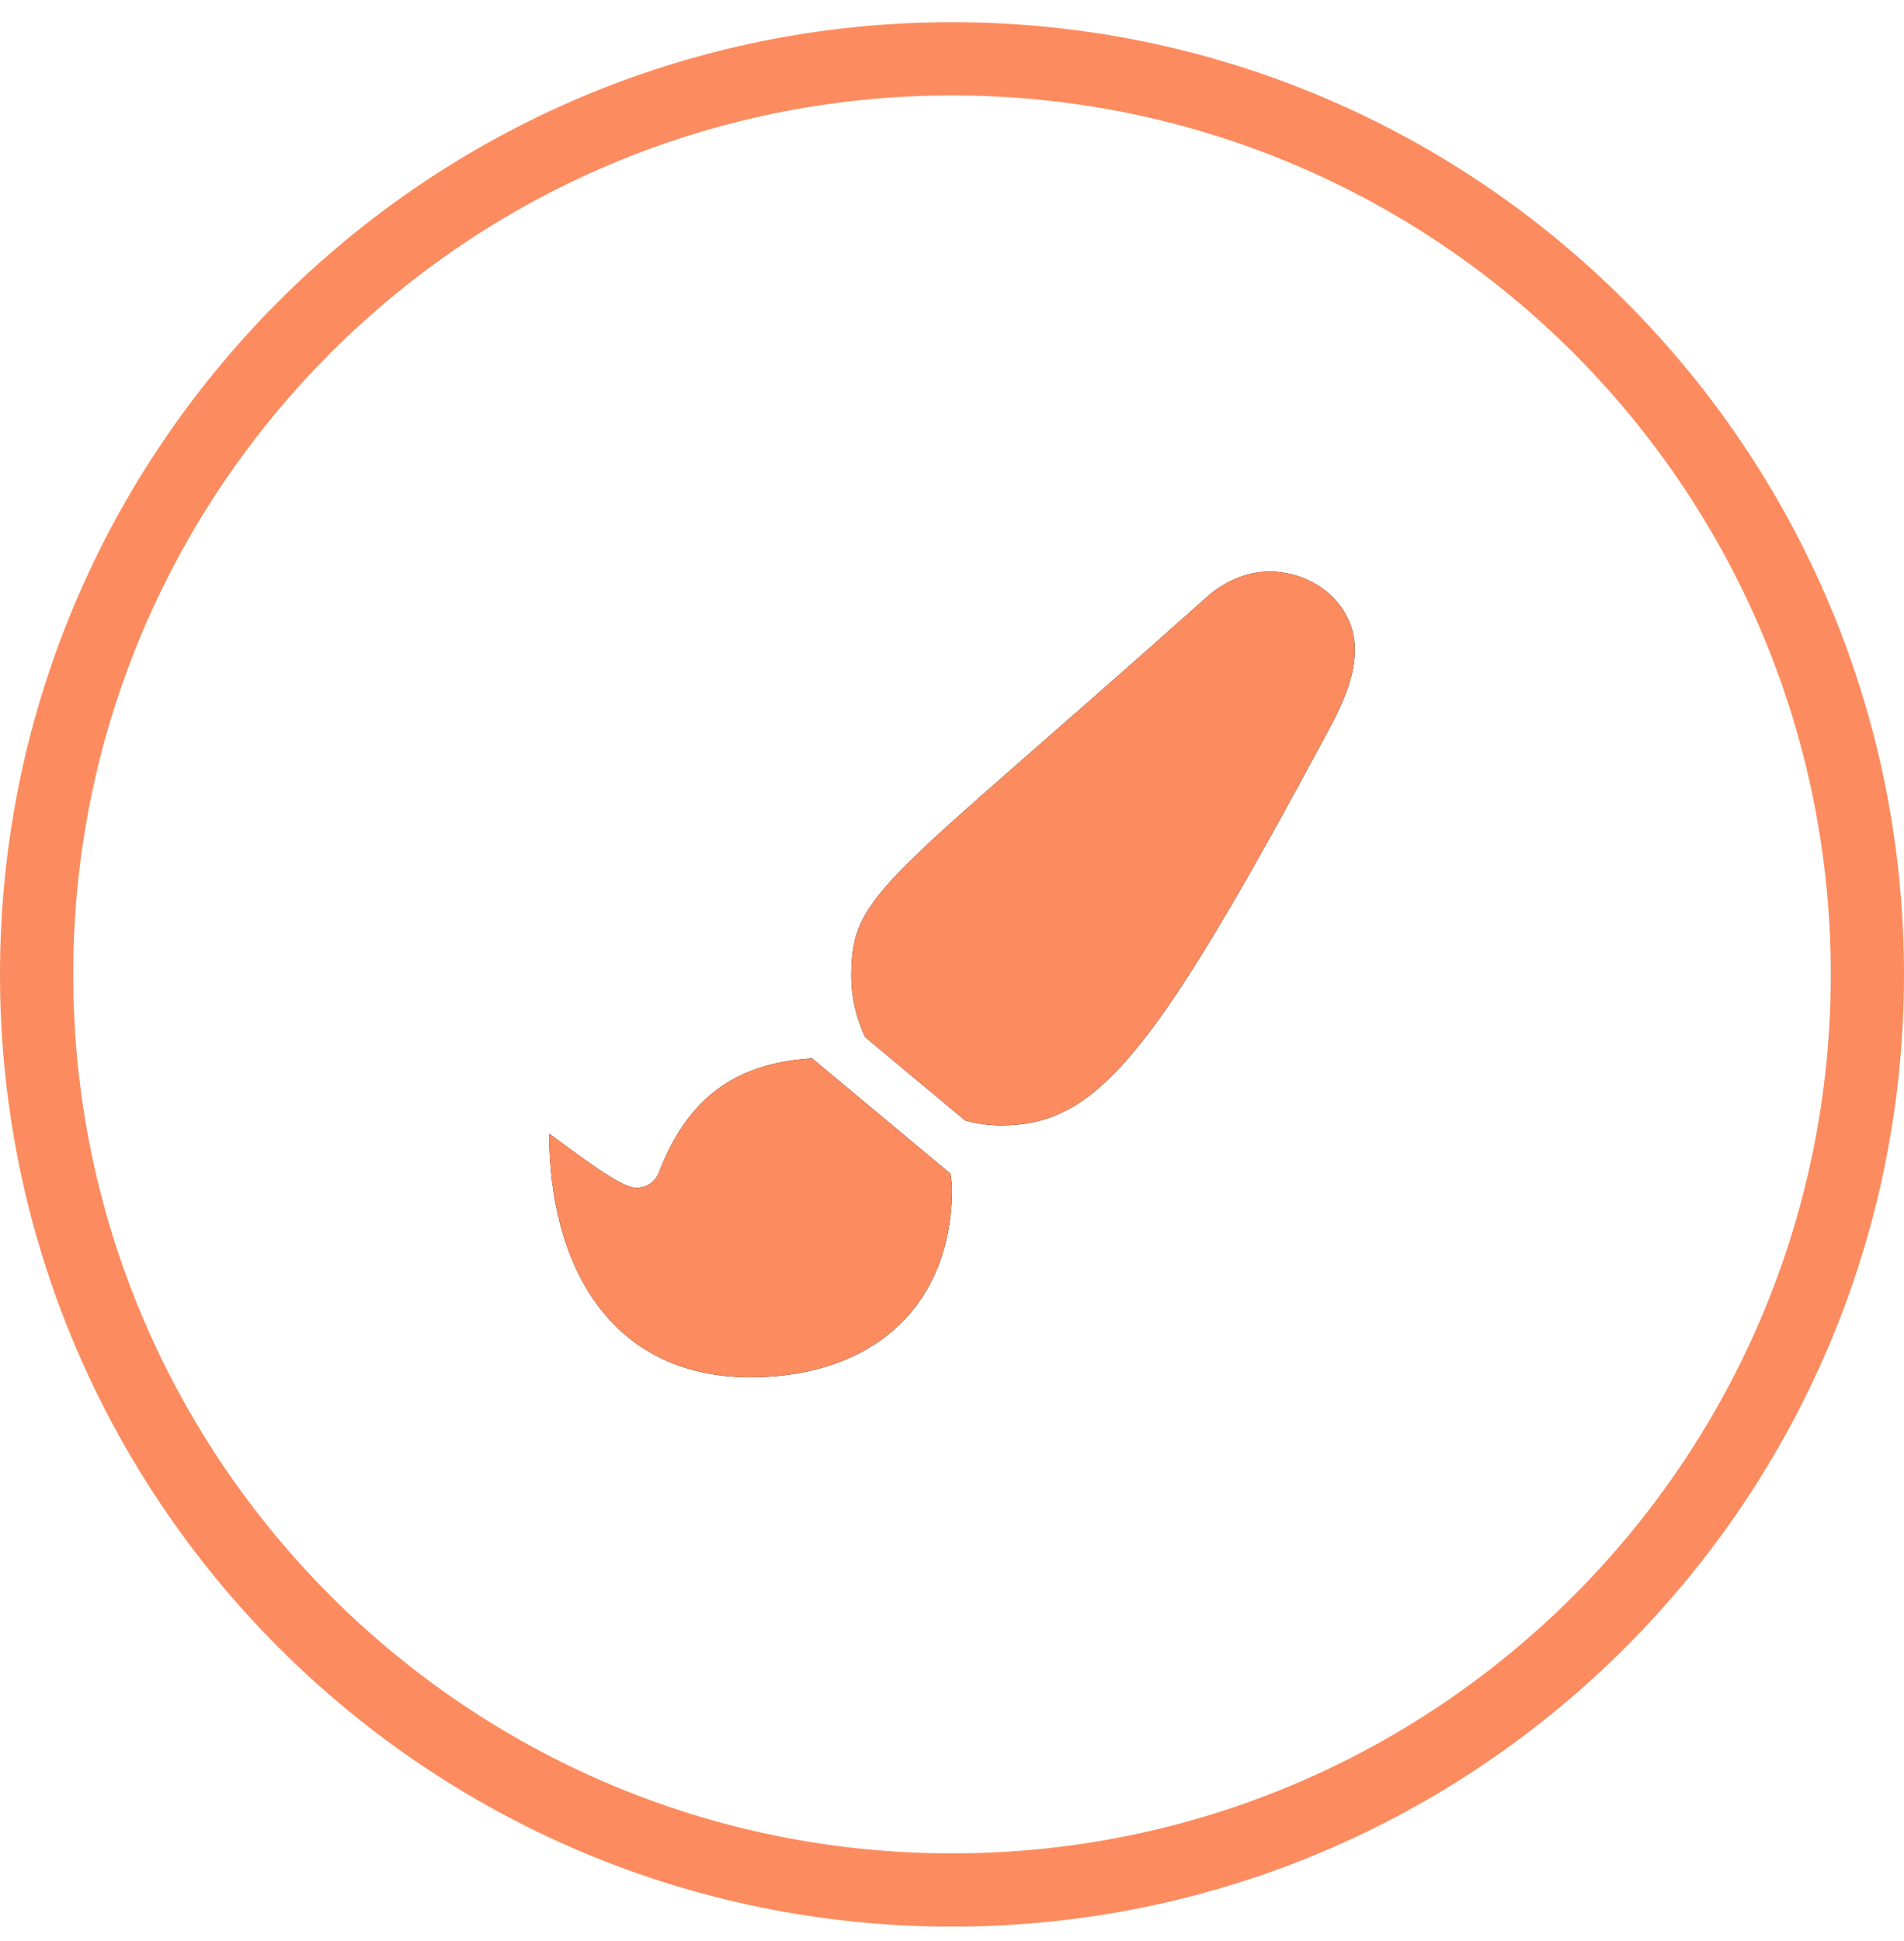
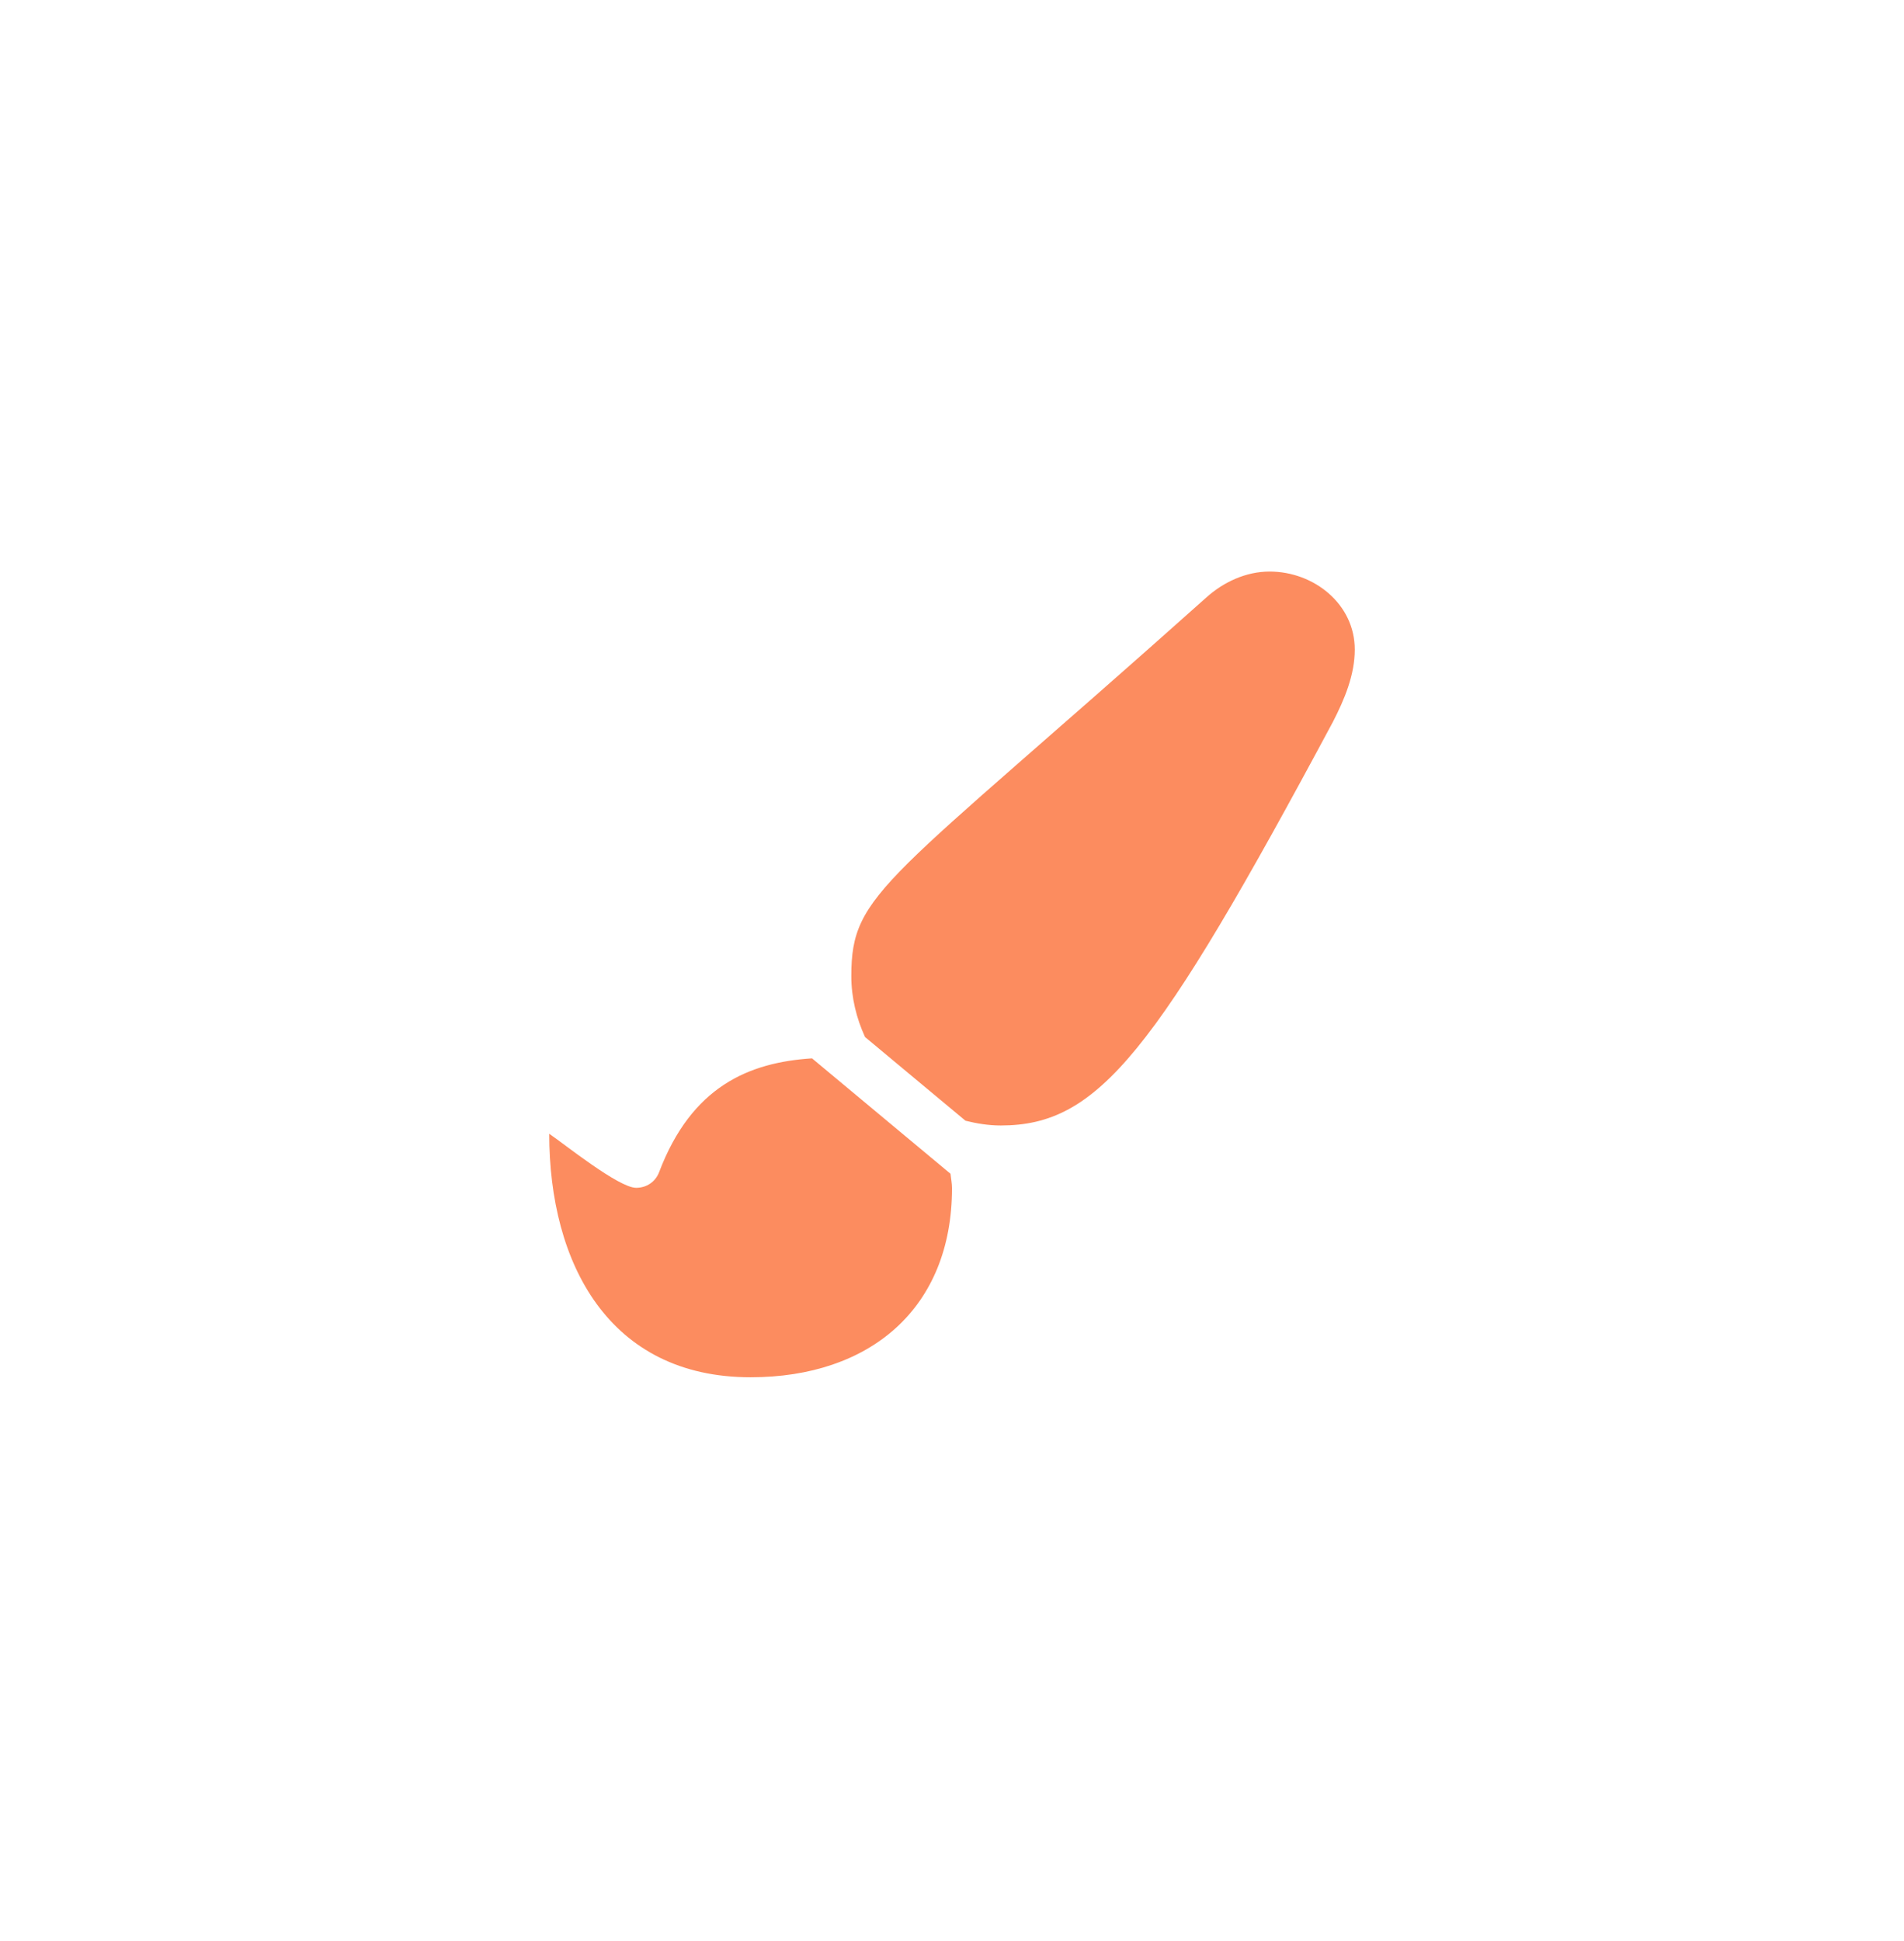
<svg xmlns="http://www.w3.org/2000/svg" width="52" height="53" viewBox="0 0 52 53" fill="none">
-   <path fill-rule="evenodd" clip-rule="evenodd" d="M26 50.606C39.255 50.606 50 39.861 50 26.606C50 13.351 39.255 2.606 26 2.606C12.745 2.606 2 13.351 2 26.606C2 39.861 12.745 50.606 26 50.606ZM26 52.606C40.359 52.606 52 40.965 52 26.606C52 12.247 40.359 0.606 26 0.606C11.641 0.606 0 12.247 0 26.606C0 40.965 11.641 52.606 26 52.606Z" fill="url(#paint0_linear_27_170)" />
-   <path d="M22.177 28.898C20.453 29.009 18.889 29.665 18.001 32.005C17.9 32.271 17.657 32.433 17.374 32.433C16.897 32.433 15.421 31.244 15 30.957C15 34.496 16.63 37.606 20.5 37.606C23.76 37.606 26 35.725 26 32.441C26 32.308 25.972 32.18 25.959 32.049L22.177 28.898ZM34.675 15.606C34.024 15.606 33.413 15.895 32.947 16.313C24.164 24.159 23.25 24.343 23.25 26.653C23.25 27.241 23.39 27.803 23.625 28.316L26.368 30.601C26.677 30.678 26.997 30.731 27.33 30.731C29.998 30.731 31.545 28.777 36.403 19.711C36.72 19.095 37 18.429 37 17.735C37 16.493 35.883 15.606 34.675 15.606Z" fill="black" />
  <path d="M22.177 28.898C20.453 29.009 18.889 29.665 18.001 32.005C17.9 32.271 17.657 32.433 17.374 32.433C16.897 32.433 15.421 31.244 15 30.957C15 34.496 16.63 37.606 20.5 37.606C23.76 37.606 26 35.725 26 32.441C26 32.308 25.972 32.18 25.959 32.049L22.177 28.898ZM34.675 15.606C34.024 15.606 33.413 15.895 32.947 16.313C24.164 24.159 23.25 24.343 23.25 26.653C23.25 27.241 23.39 27.803 23.625 28.316L26.368 30.601C26.677 30.678 26.997 30.731 27.33 30.731C29.998 30.731 31.545 28.777 36.403 19.711C36.72 19.095 37 18.429 37 17.735C37 16.493 35.883 15.606 34.675 15.606Z" fill="url(#paint1_linear_27_170)" />
  <defs>
    <linearGradient id="paint0_linear_27_170" x1="26" y1="0.606" x2="26" y2="52.606" gradientUnits="userSpaceOnUse">
      <stop stop-color="#FC8C5F" />
      <stop offset="1" stop-color="#FC8C5F" />
    </linearGradient>
    <linearGradient id="paint1_linear_27_170" x1="15" y1="26.606" x2="37" y2="26.606" gradientUnits="userSpaceOnUse">
      <stop stop-color="#FC8C5F" />
      <stop offset="1" stop-color="#FC8C5F" />
    </linearGradient>
  </defs>
</svg>